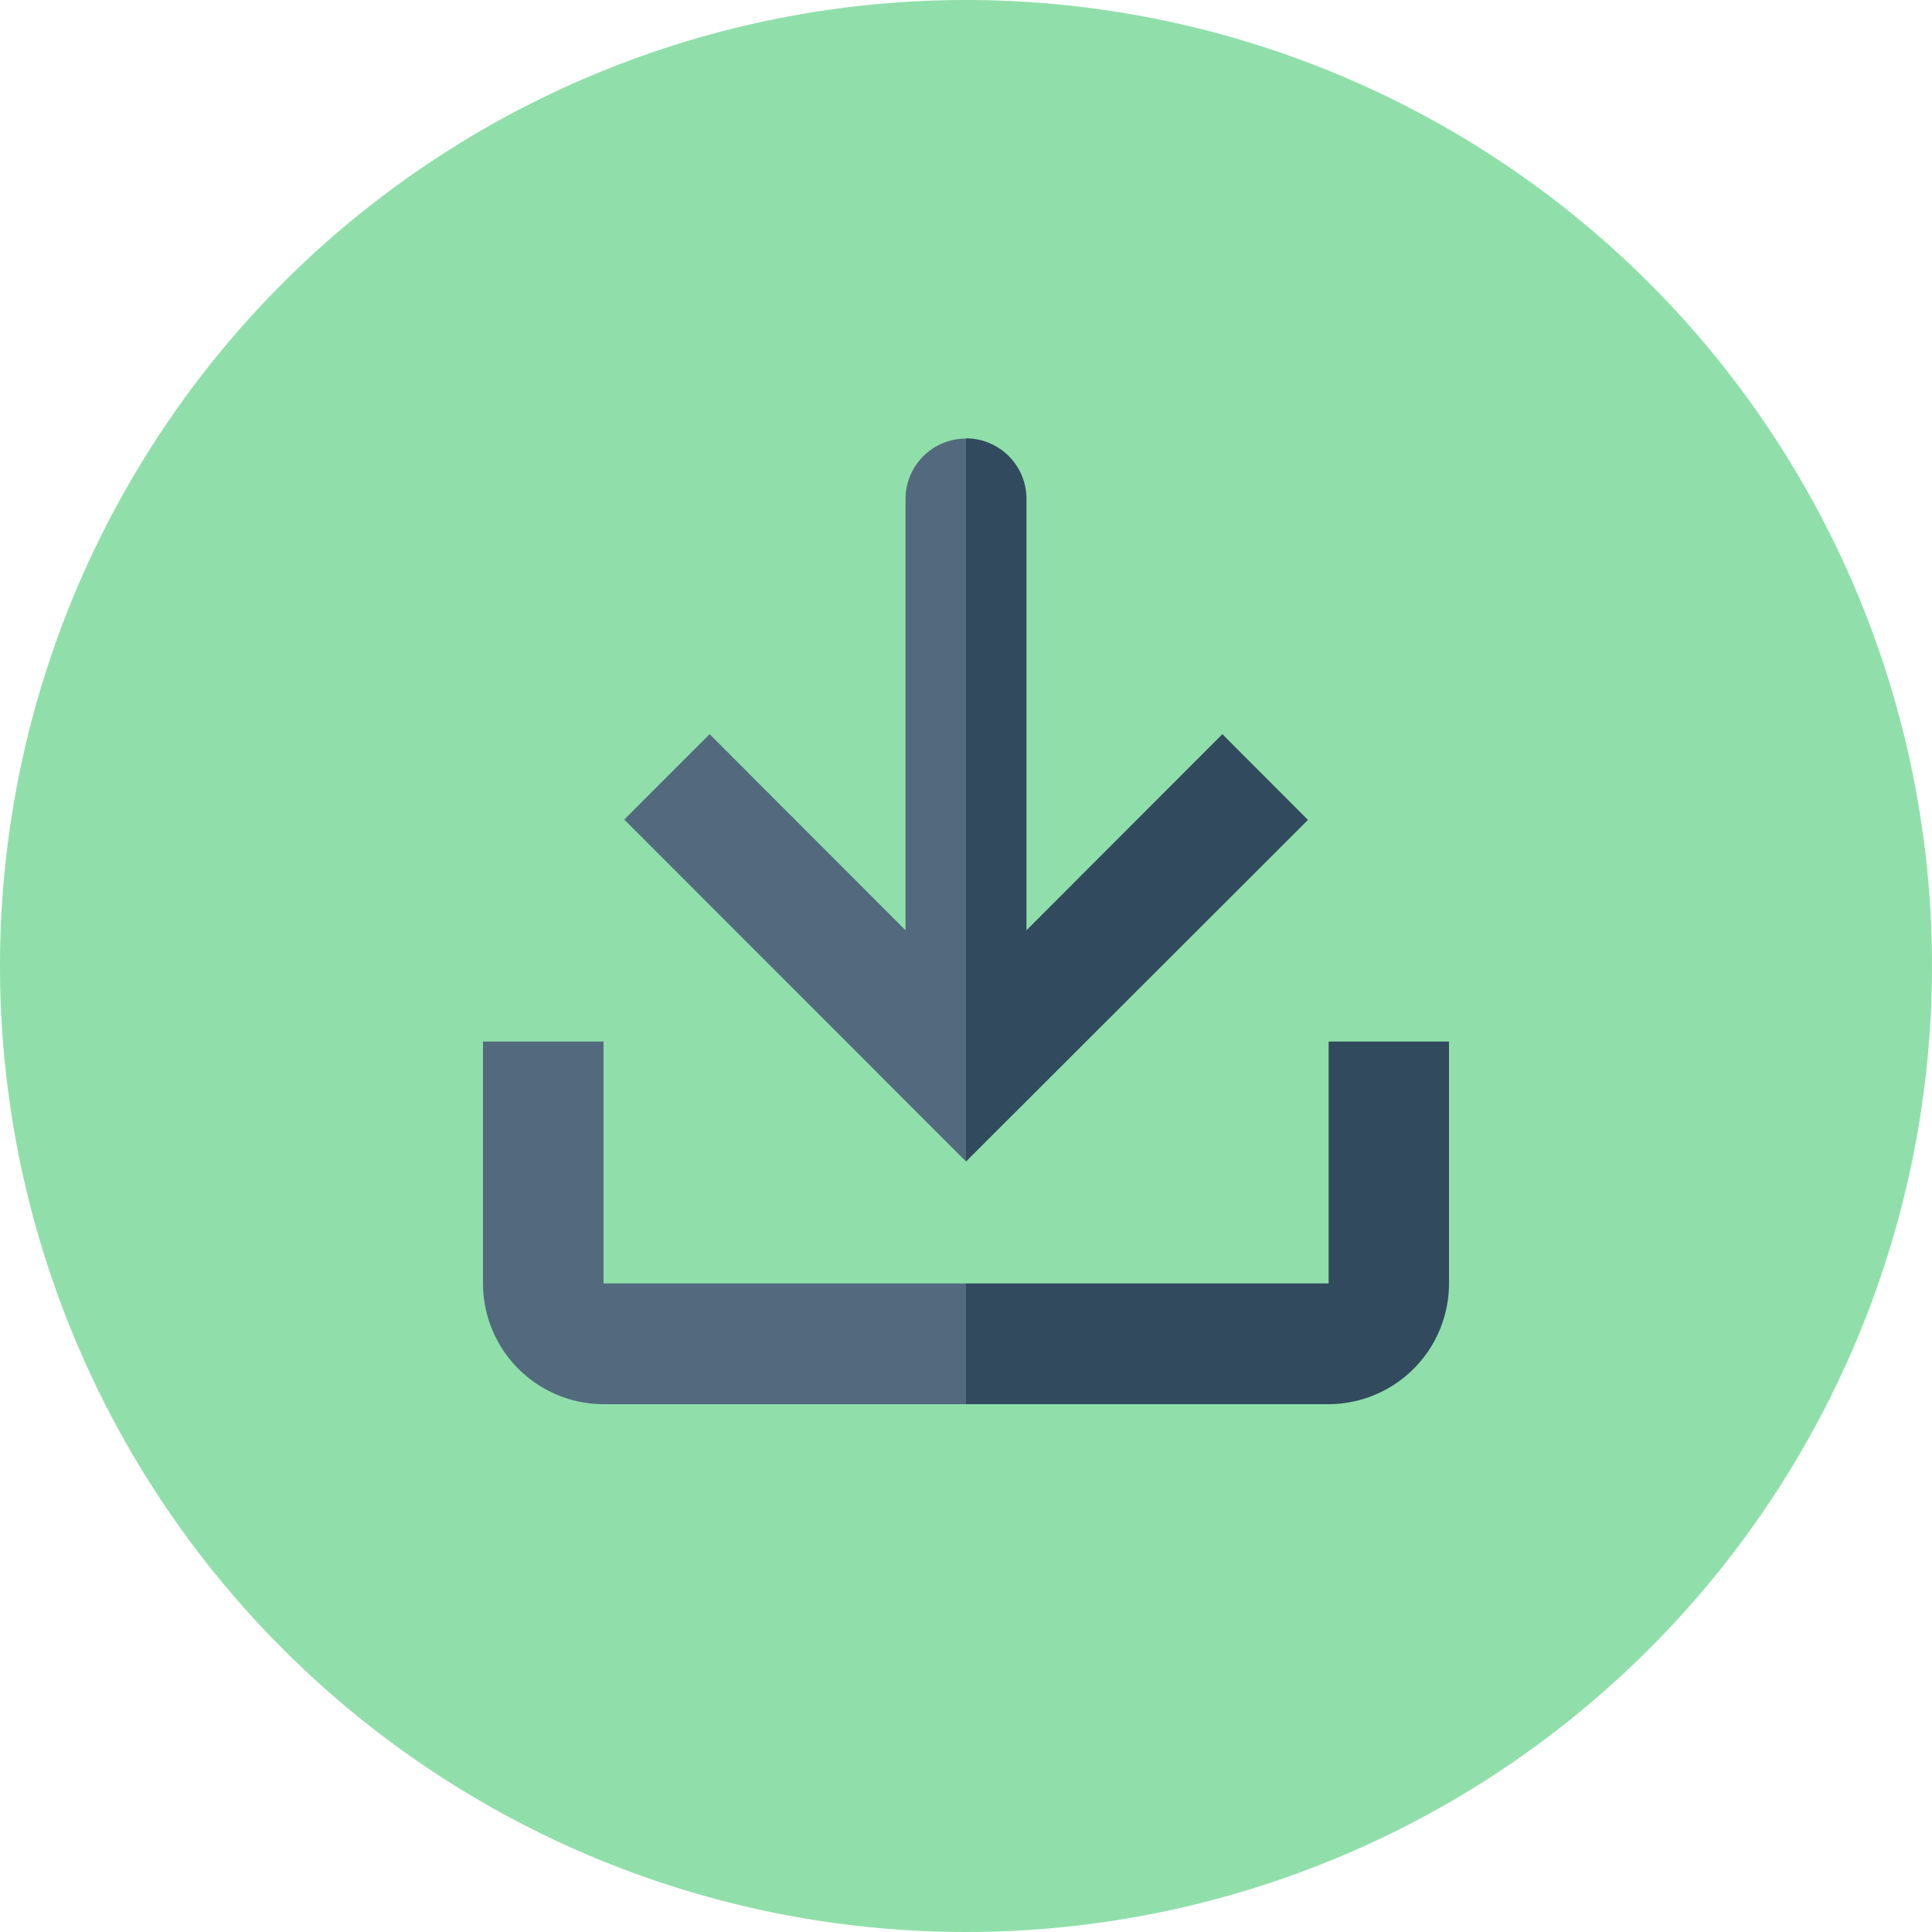
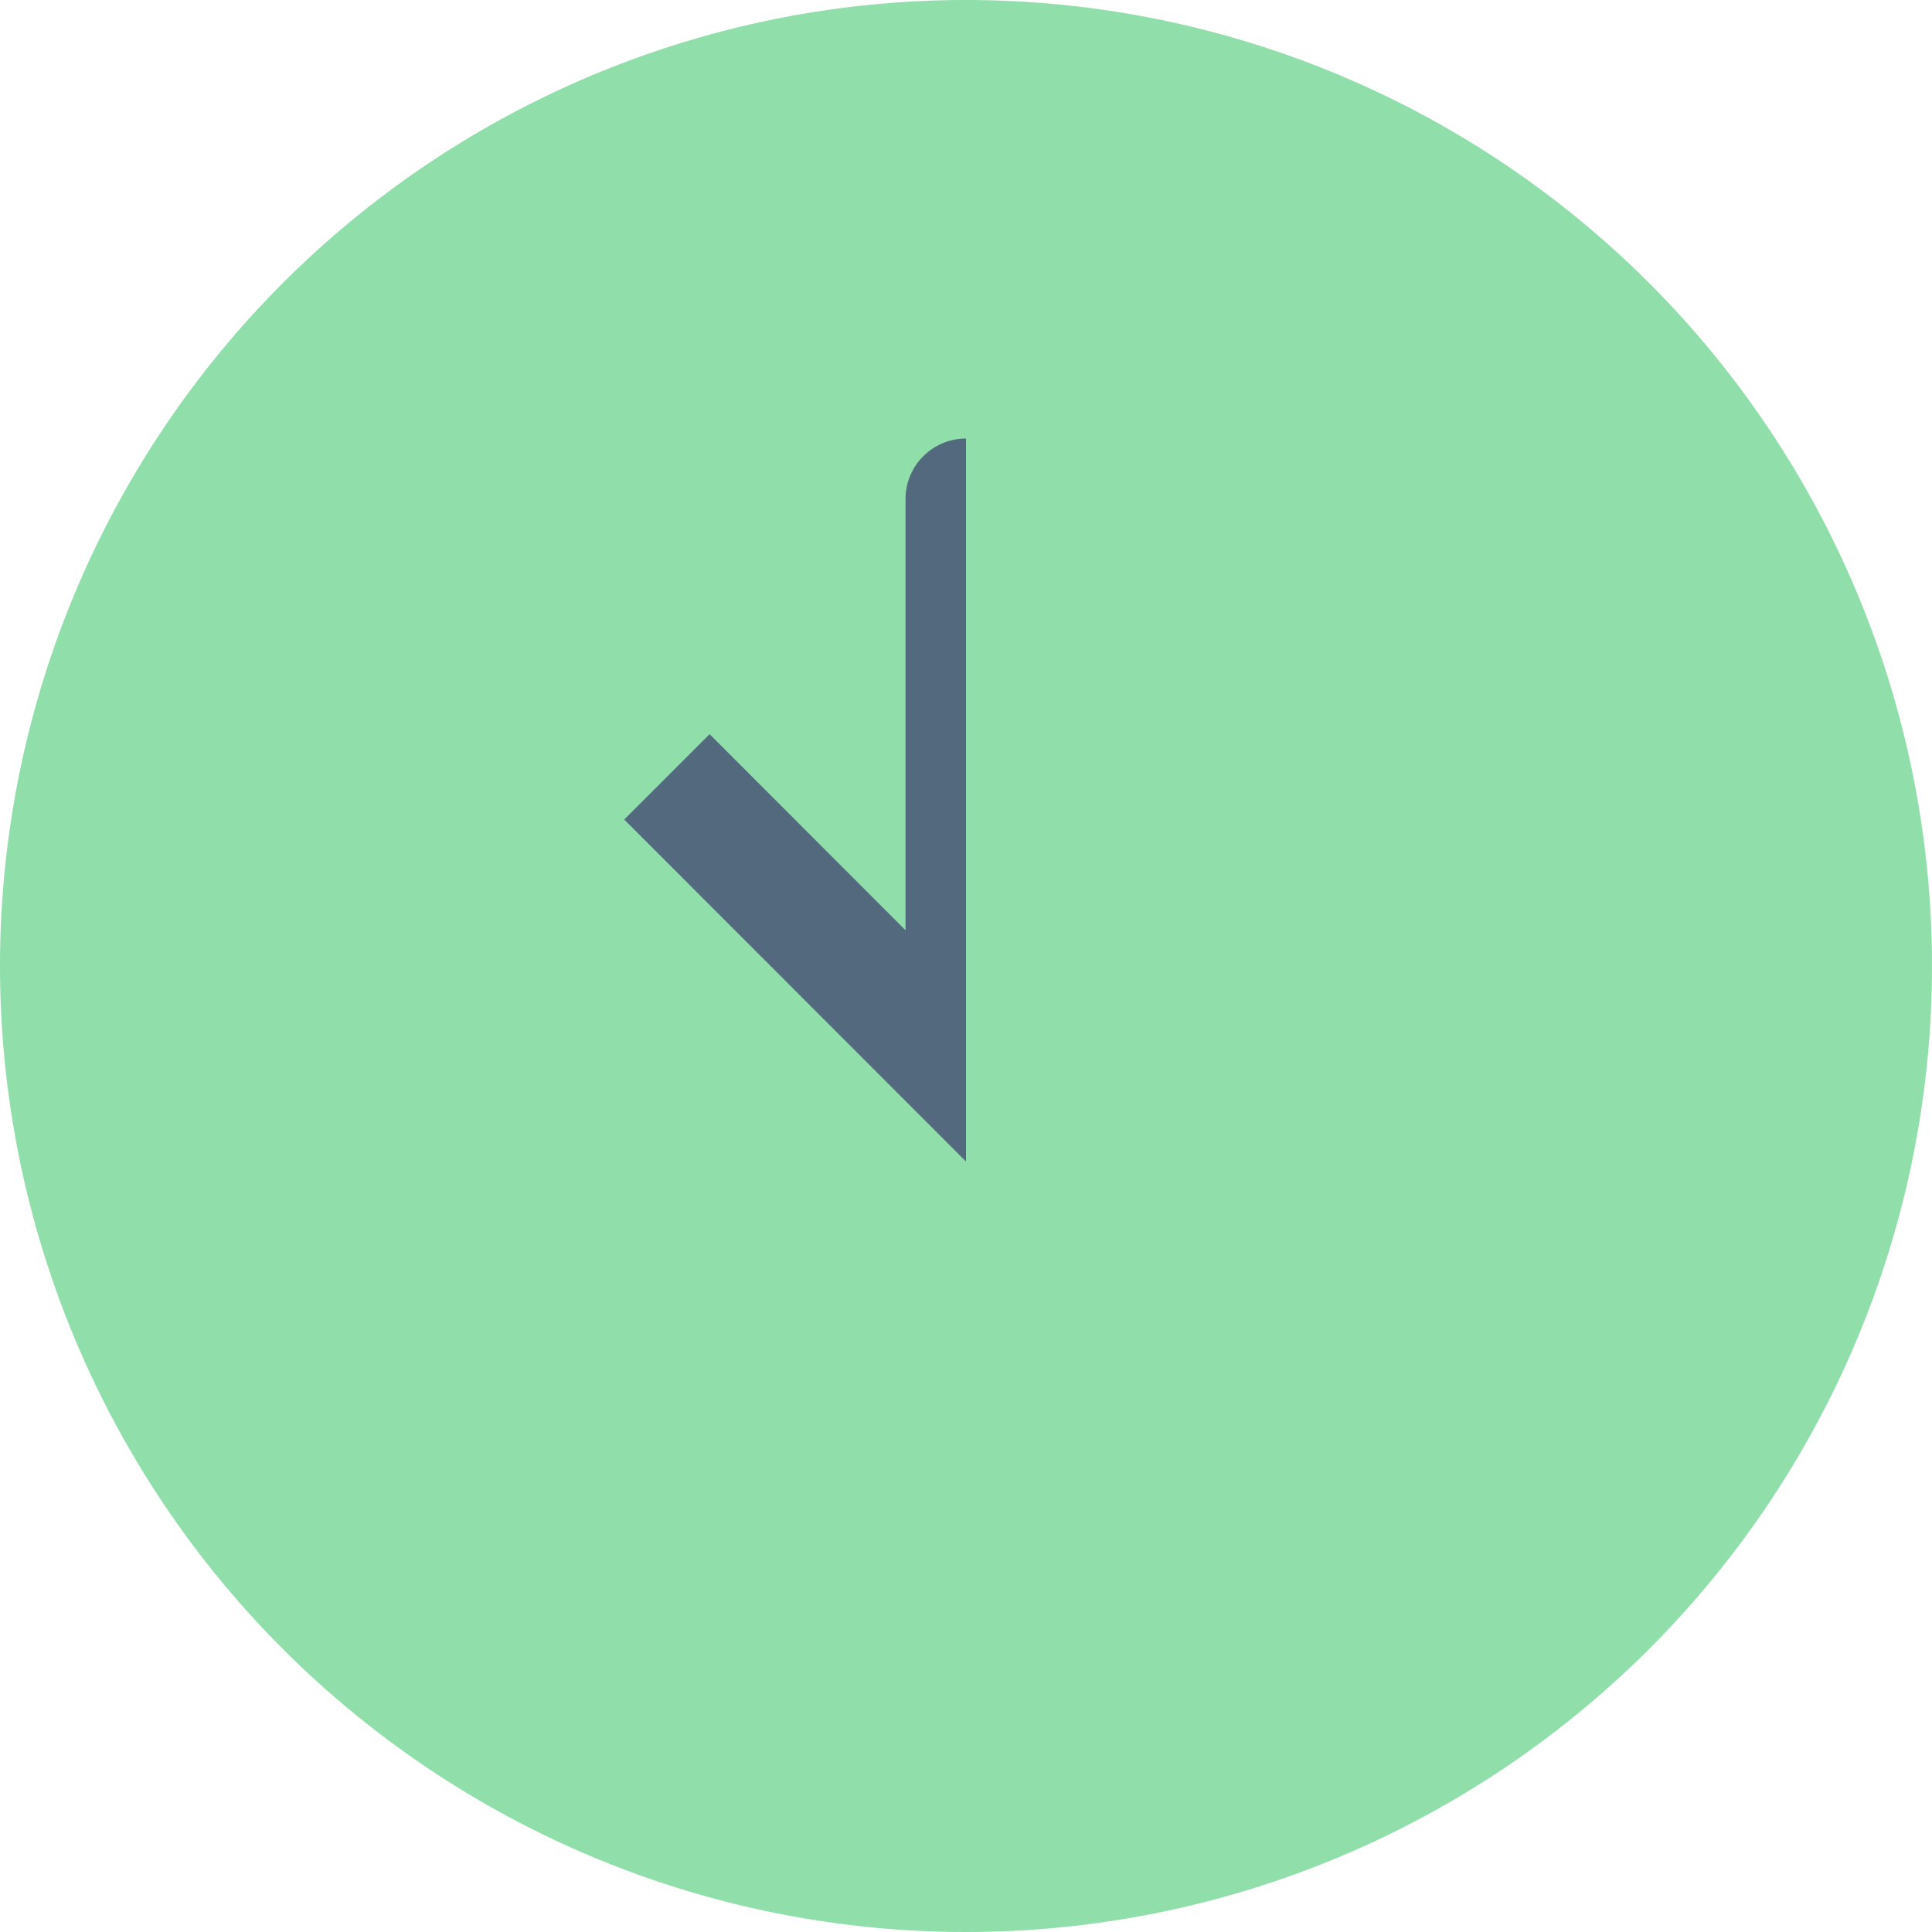
<svg xmlns="http://www.w3.org/2000/svg" viewBox="0 0 100 100">
  <defs>
    <style>.cls-1{fill:#90dfaa;}.cls-2{fill:#536a7e;}.cls-3{fill:#324a5e;}</style>
  </defs>
  <g id="レイヤー_2" data-name="レイヤー 2">
    <g id="レイヤー_1-2" data-name="レイヤー 1">
      <g id="グループ_1515" data-name="グループ 1515">
        <path id="パス_1848" data-name="パス 1848" class="cls-1" d="M50,0A50,50,0,1,1,0,50,50,50,0,0,1,50,0Z" />
        <path class="cls-2" d="M46.87,25.76V48.15L36.73,38l-4.42,4.42L50,60.12V22.7A3.13,3.13,0,0,0,46.87,25.76Z" />
-         <path class="cls-3" d="M67.7,42.44,63.27,38,53.13,48.15V25.76a3.13,3.13,0,0,0-3.07-3.07H50V60.12h0Z" />
-         <path class="cls-3" d="M68.77,53.91V66.43H50v6.25H68.77A6.25,6.25,0,0,0,75,66.43V53.91Z" />
-         <path class="cls-2" d="M31.24,66.43V53.91H25V66.43a6.25,6.25,0,0,0,6.26,6.25H50V66.43Z" />
      </g>
    </g>
  </g>
</svg>